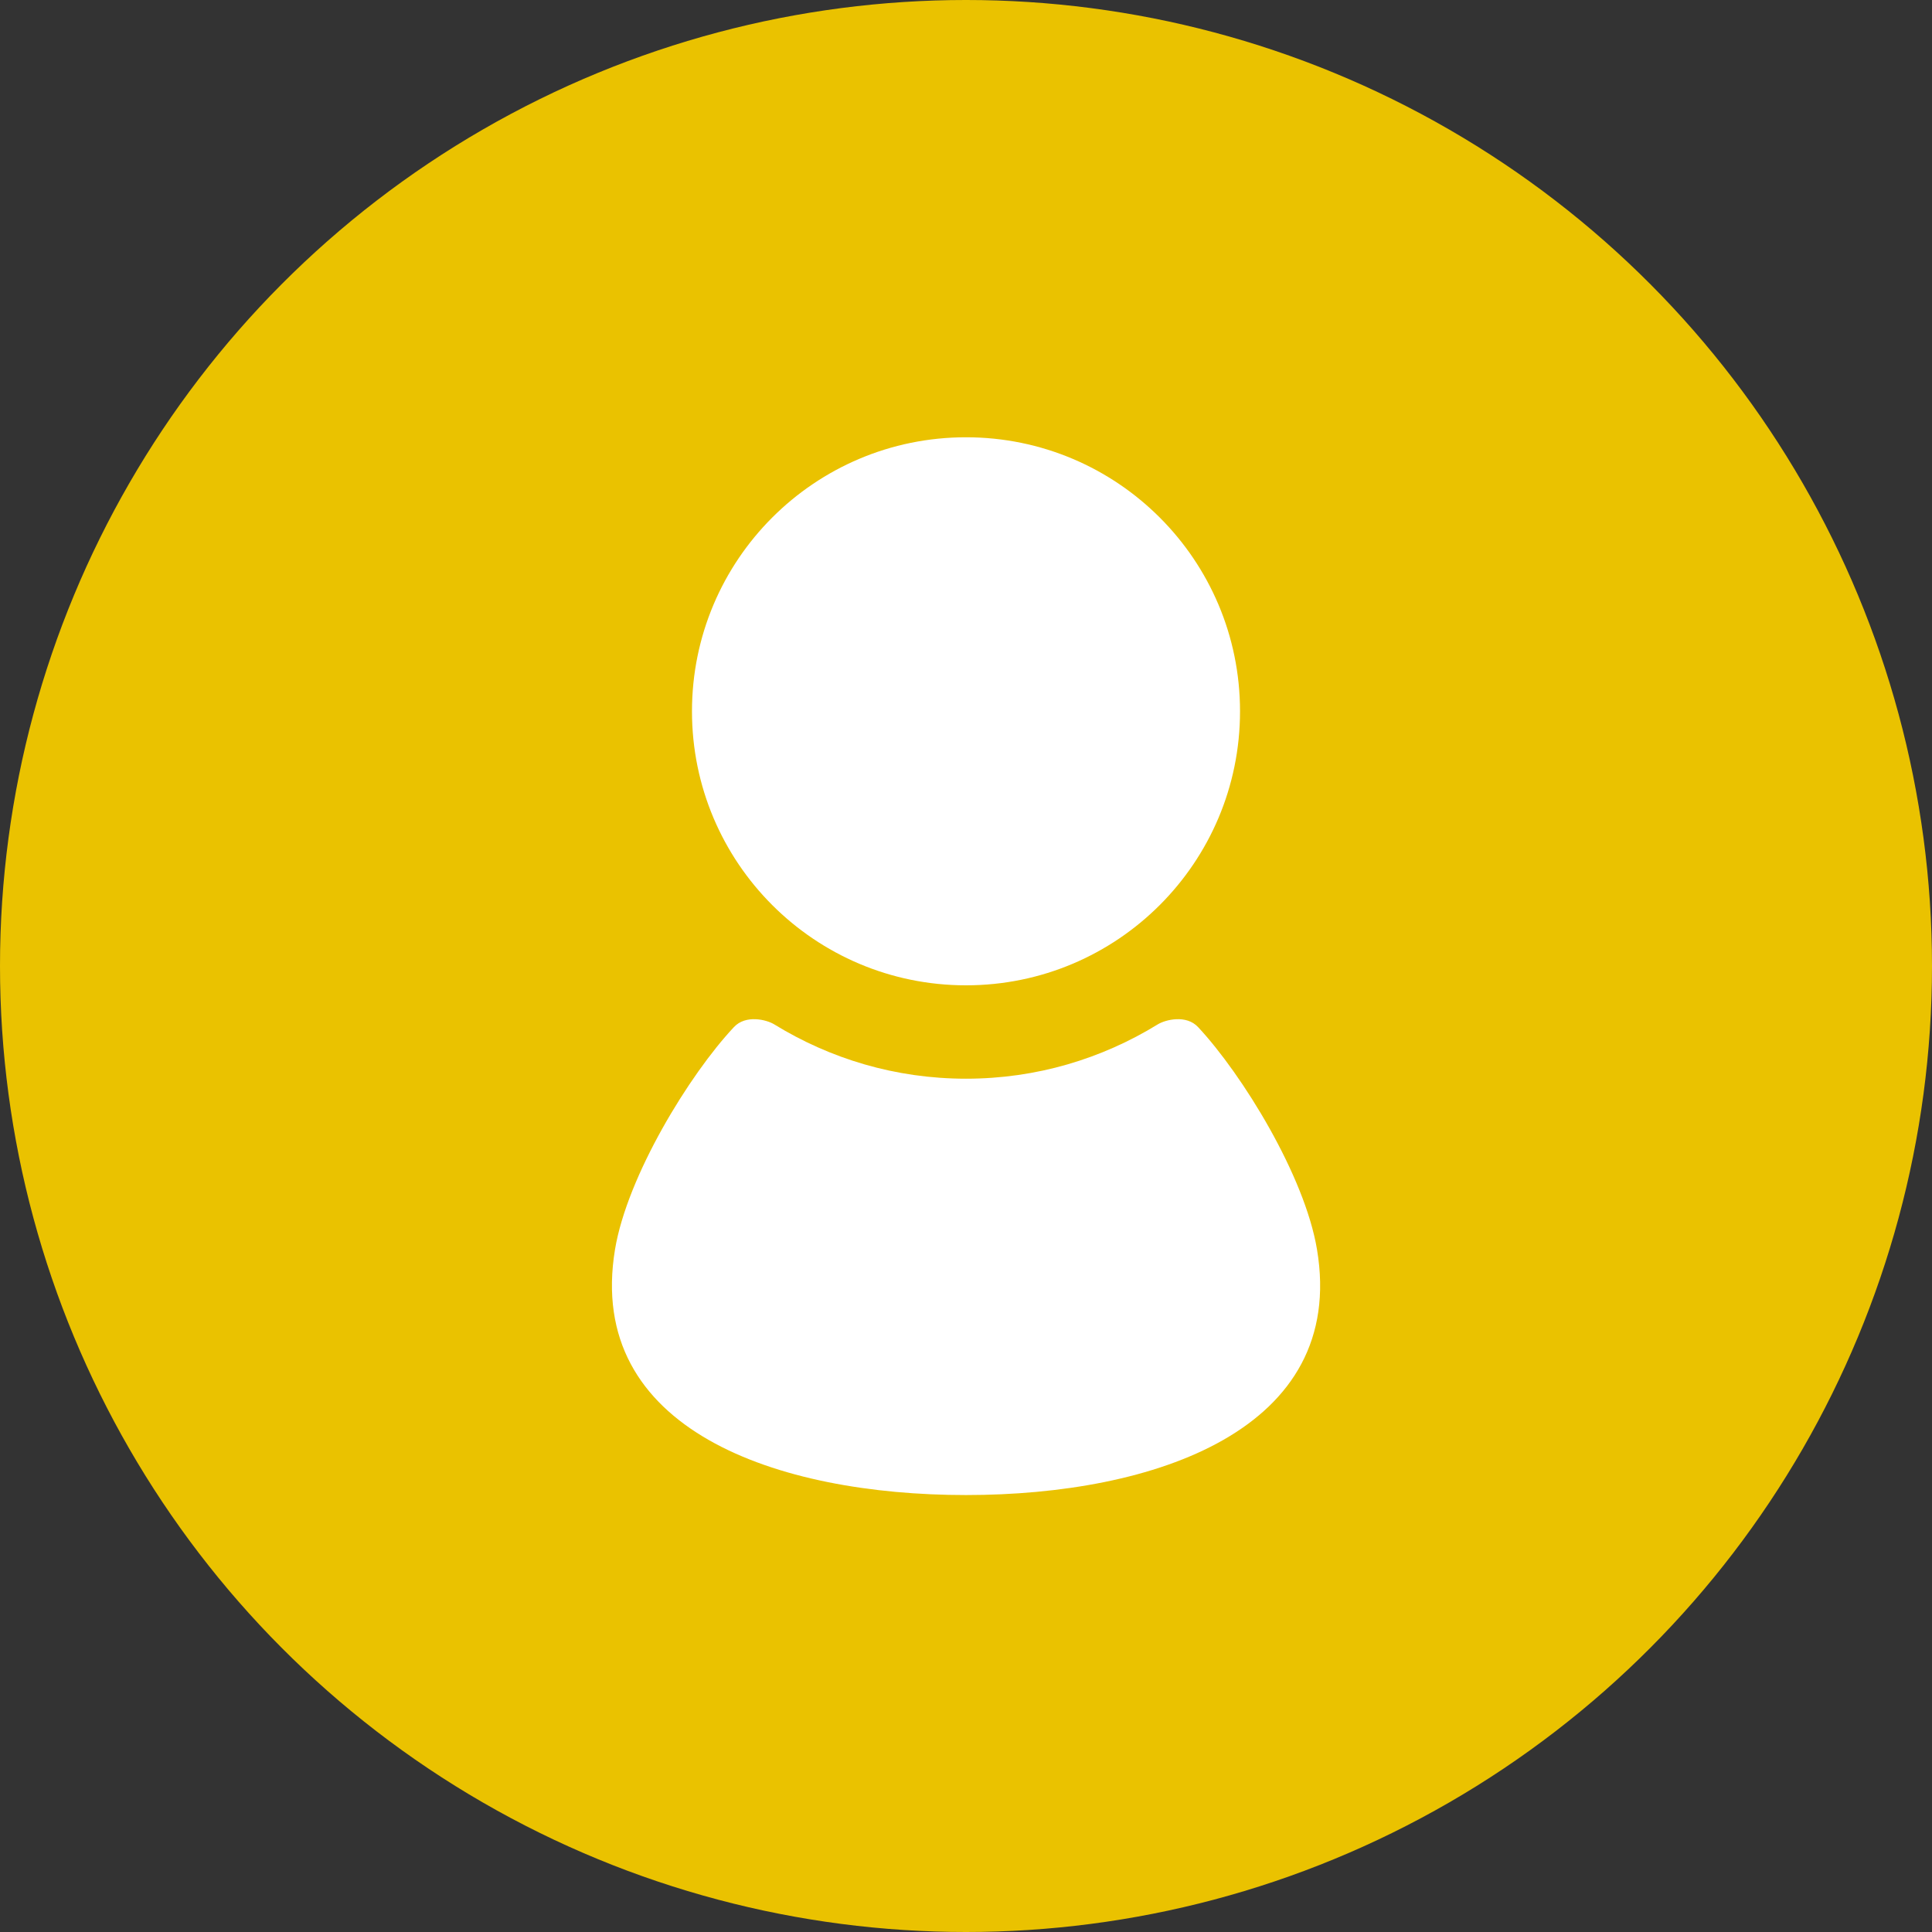
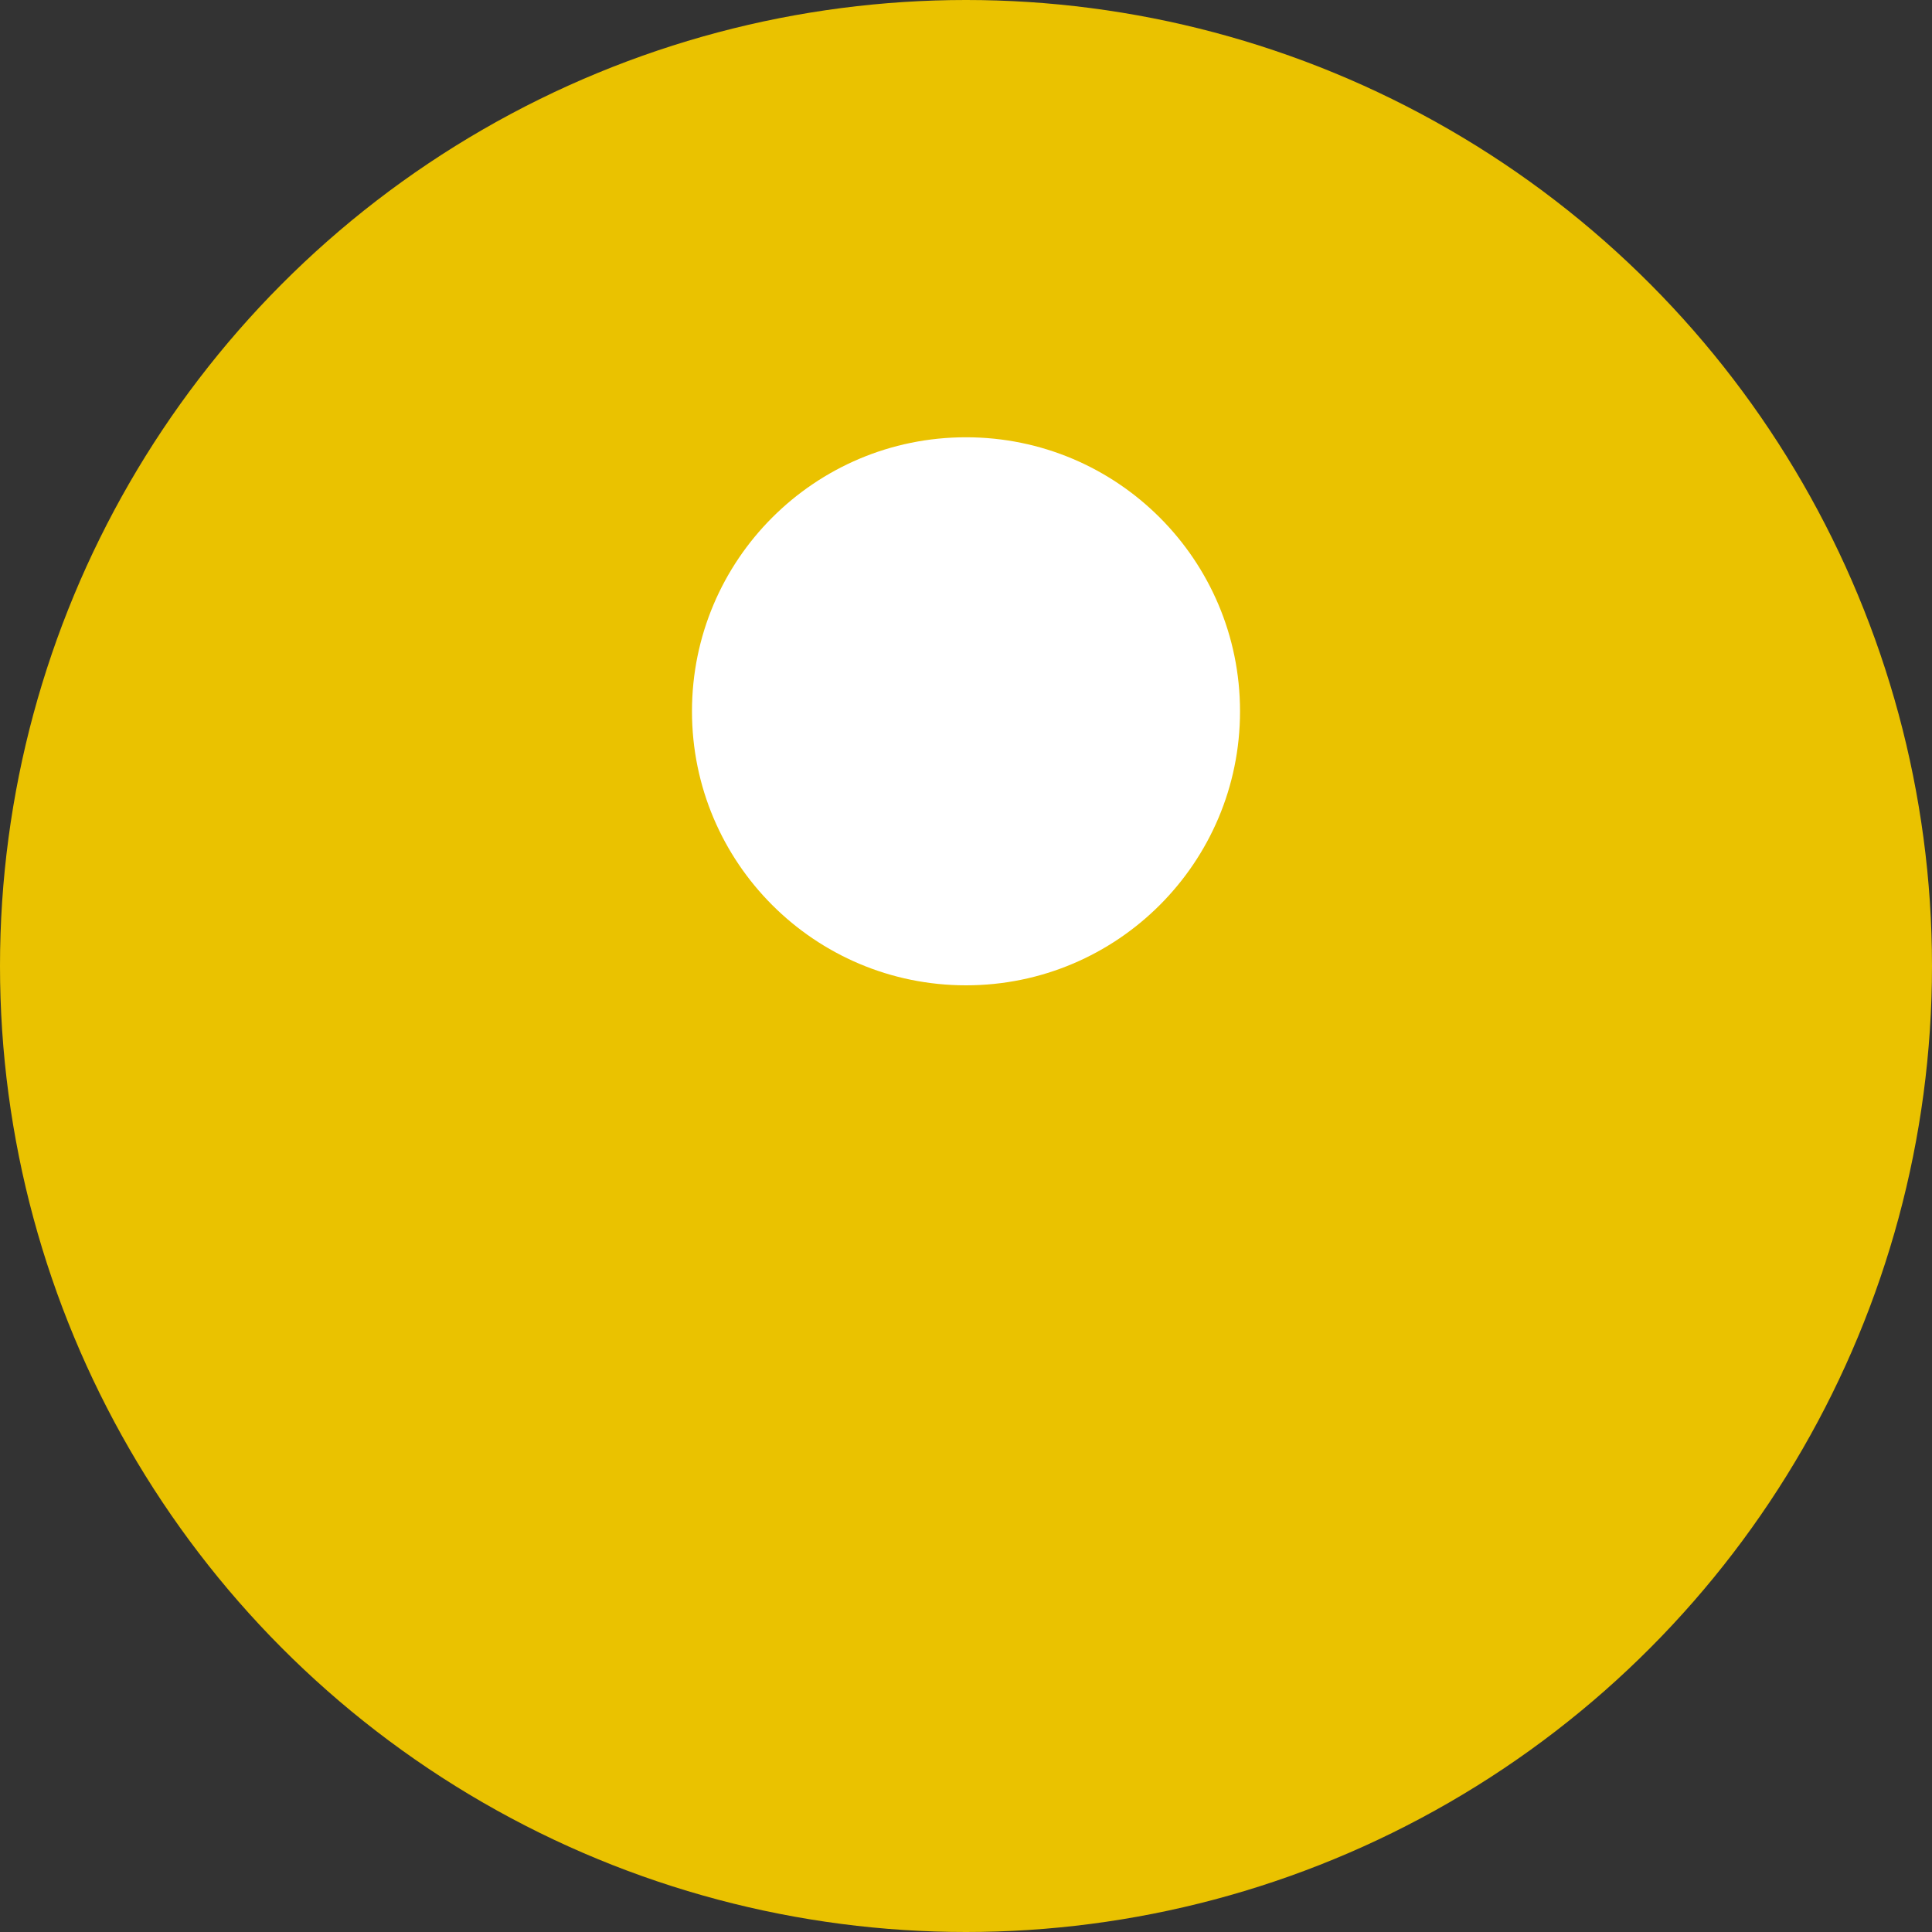
<svg xmlns="http://www.w3.org/2000/svg" id="_レイヤー_2" width="60" height="60" viewBox="0 0 60 60">
  <rect x="0" y="0" width="60" height="60" fill="#333333" stroke="none" />
  <defs>
    <style>.cls-1{fill:#fff;}.cls-2{fill:#eac200;}</style>
  </defs>
  <g id="_コンテンツ">
    <circle class="cls-2" cx="30" cy="30" r="30" />
    <path class="cls-1" d="M30,30.6c4.7,0,8.51-3.81,8.51-8.51,0-4.7-3.81-8.51-8.51-8.51s-8.51,3.81-8.51,8.51c0,4.7,3.81,8.51,8.51,8.51Z" />
-     <path class="cls-1" d="M40.9,38.8c-.38-2.28-2.31-5.42-3.69-6.9-.37-.4-1.02-.23-1.25-.09-1.74,1.07-3.77,1.69-5.96,1.69s-4.22-.62-5.96-1.69c-.23-.14-.88-.31-1.25.09-1.38,1.47-3.31,4.62-3.69,6.9-.93,5.61,5.05,7.63,10.9,7.63s11.84-2.03,10.9-7.63Z" />
  </g>
</svg>